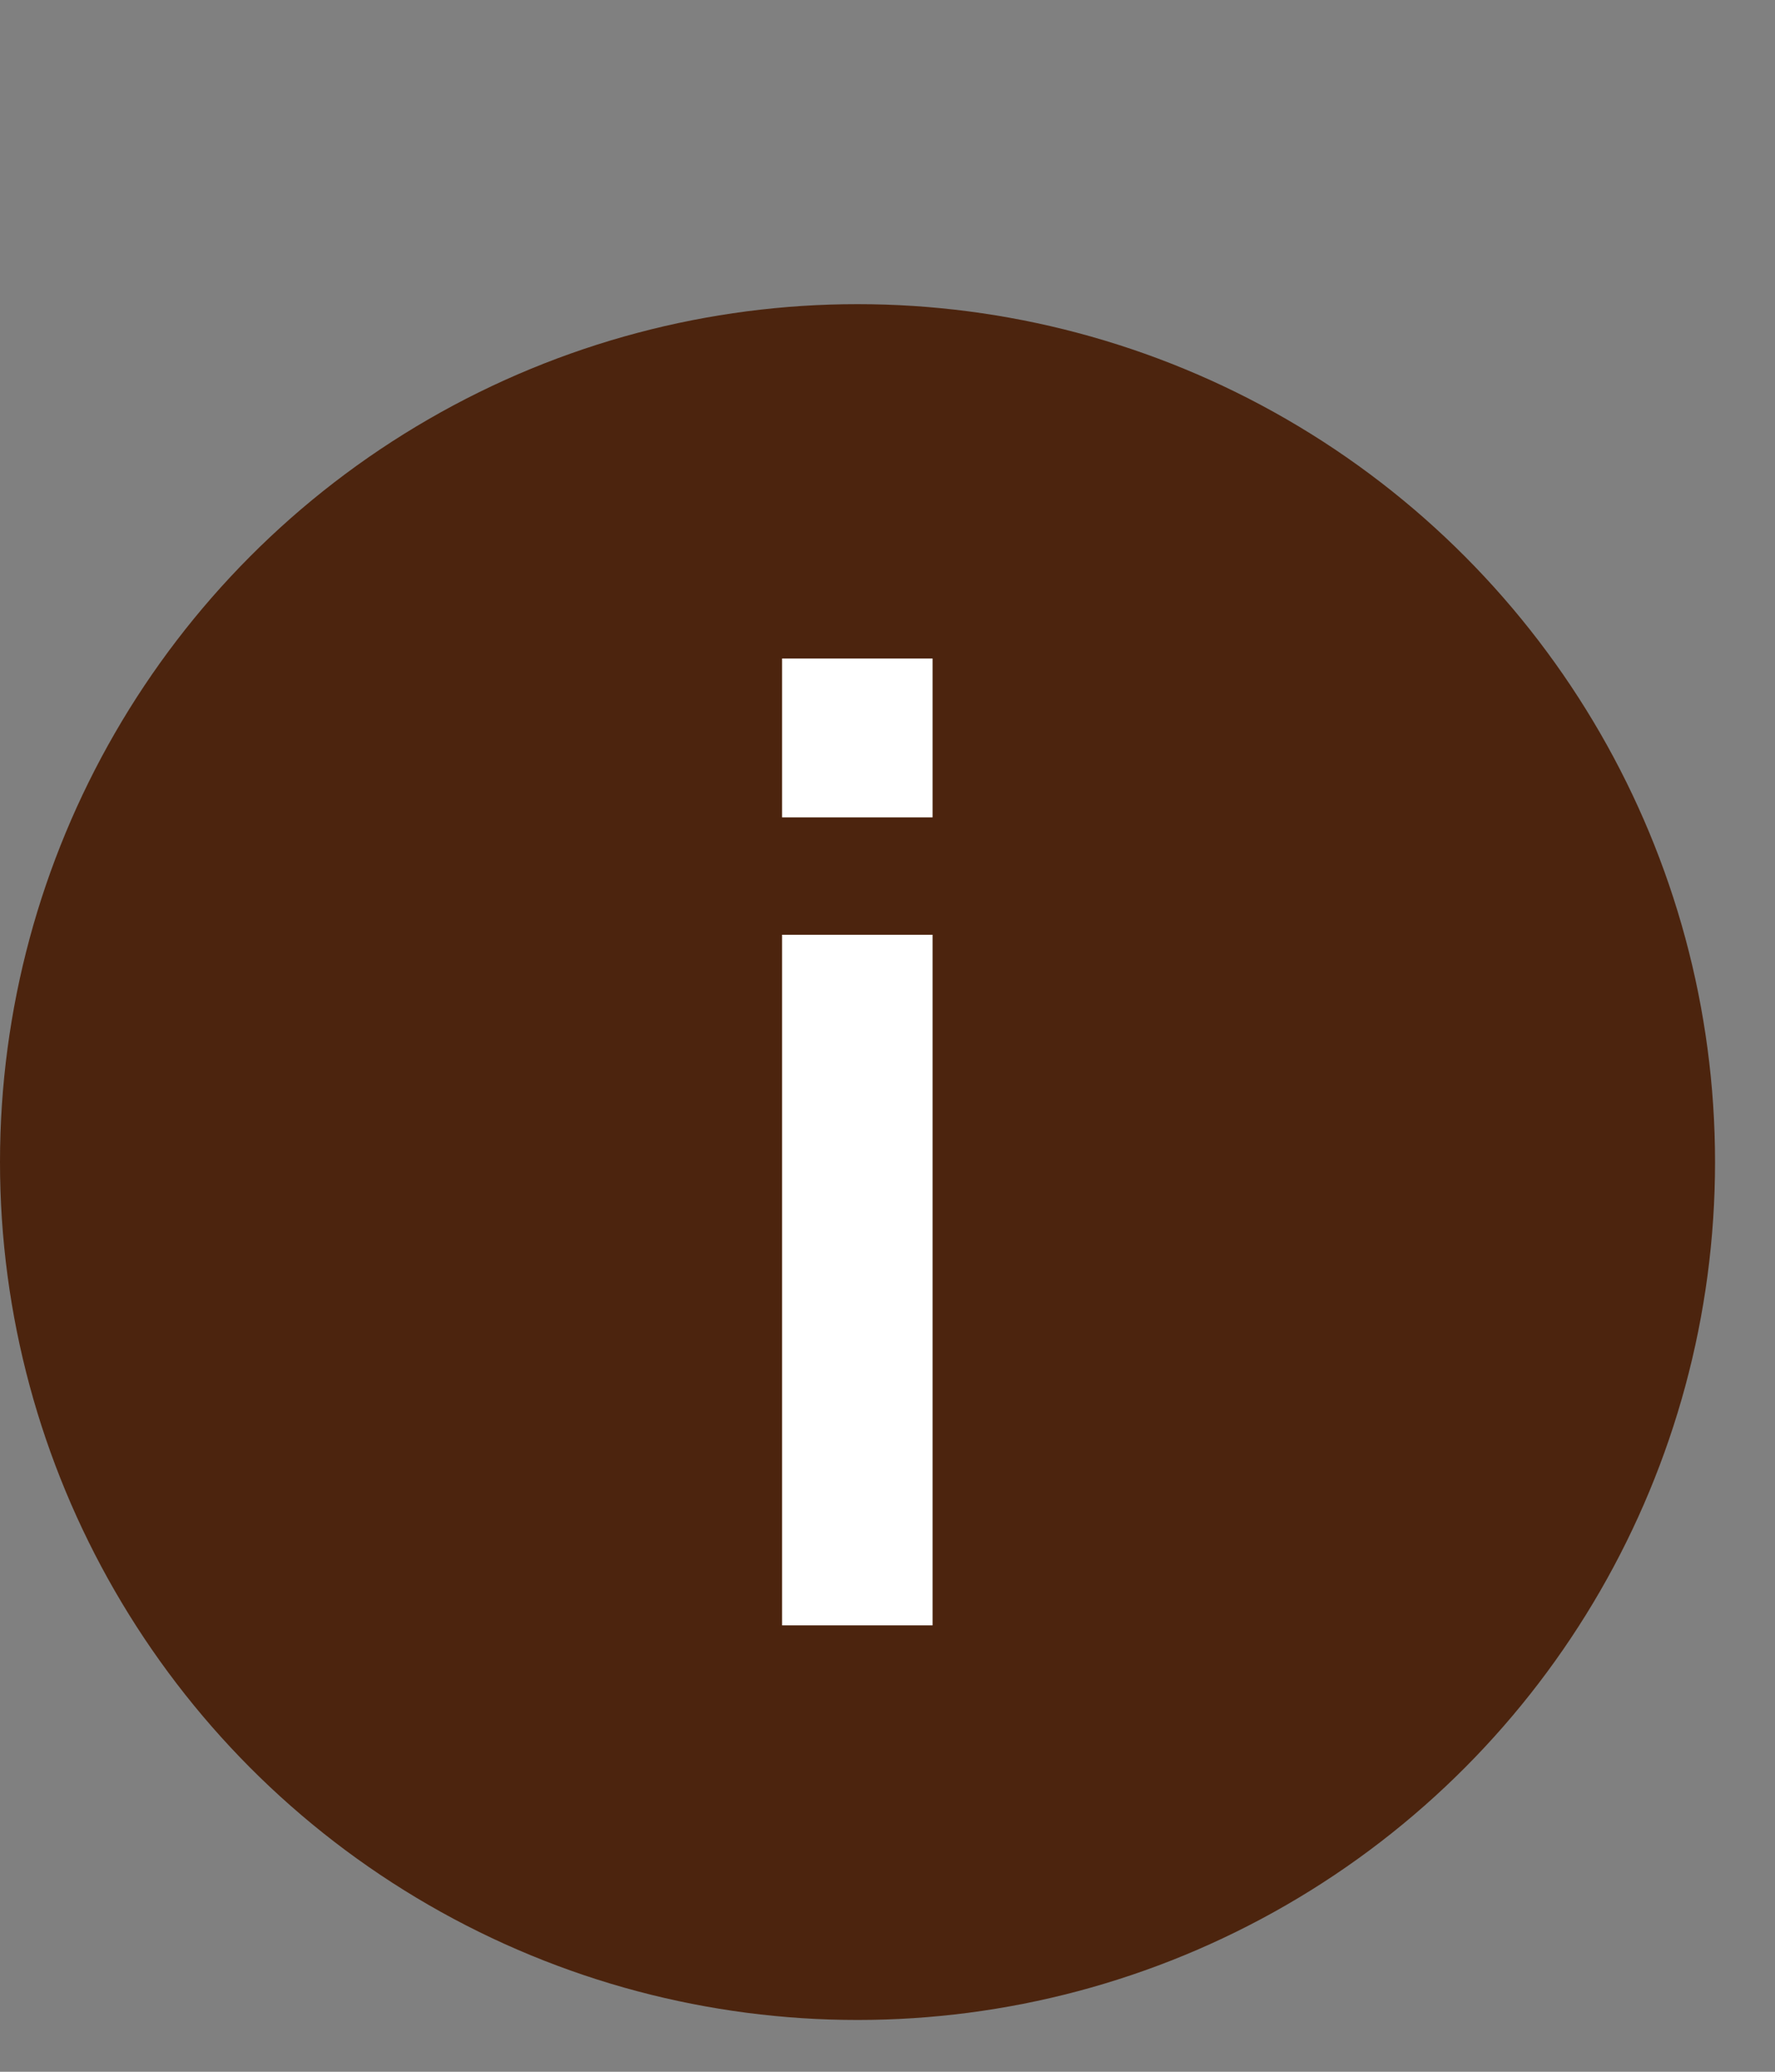
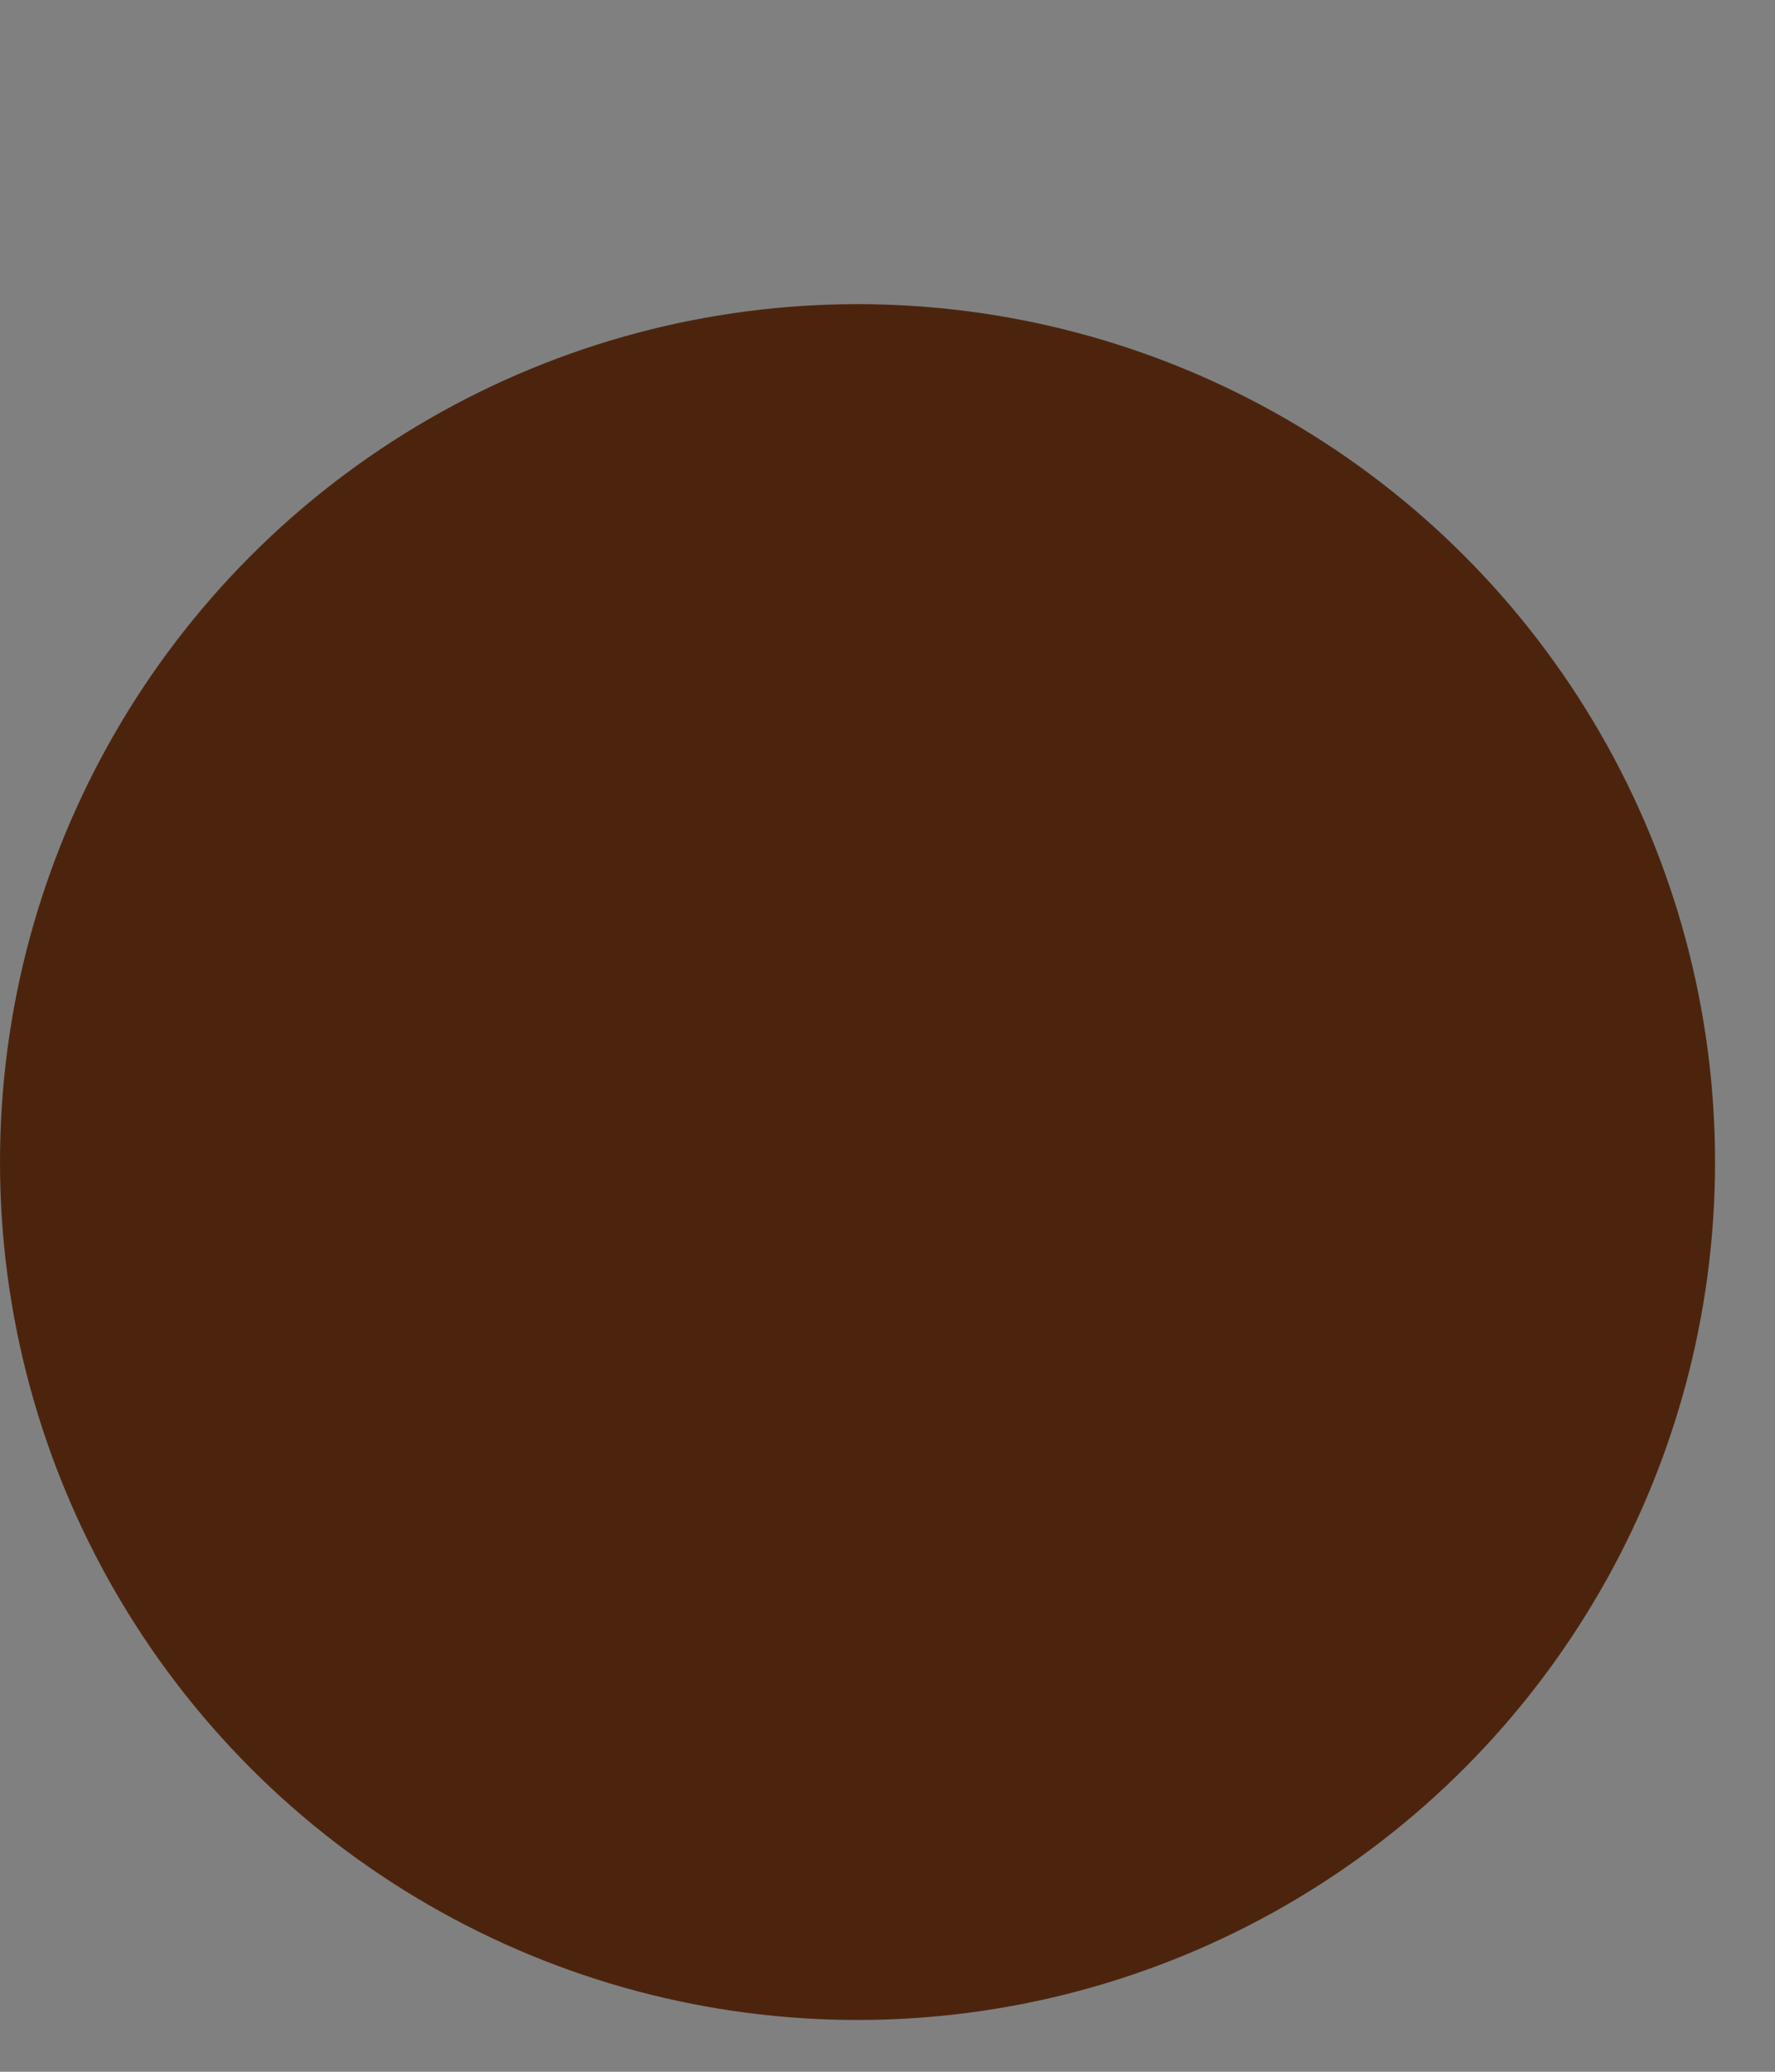
<svg xmlns="http://www.w3.org/2000/svg" width="18" height="21" viewBox="0 0 18 21" fill="none">
  <rect x="0" y="0" width="18" height="21" fill="#808080" stroke="none" />
  <circle cx="8.696" cy="11.779" r="8.696" fill="#4C240E" />
-   <path d="M7.931 16.475V9.475H9.457V16.475H7.931ZM7.931 8.285V6.675H9.457V8.285H7.931Z" fill="white" />
</svg>